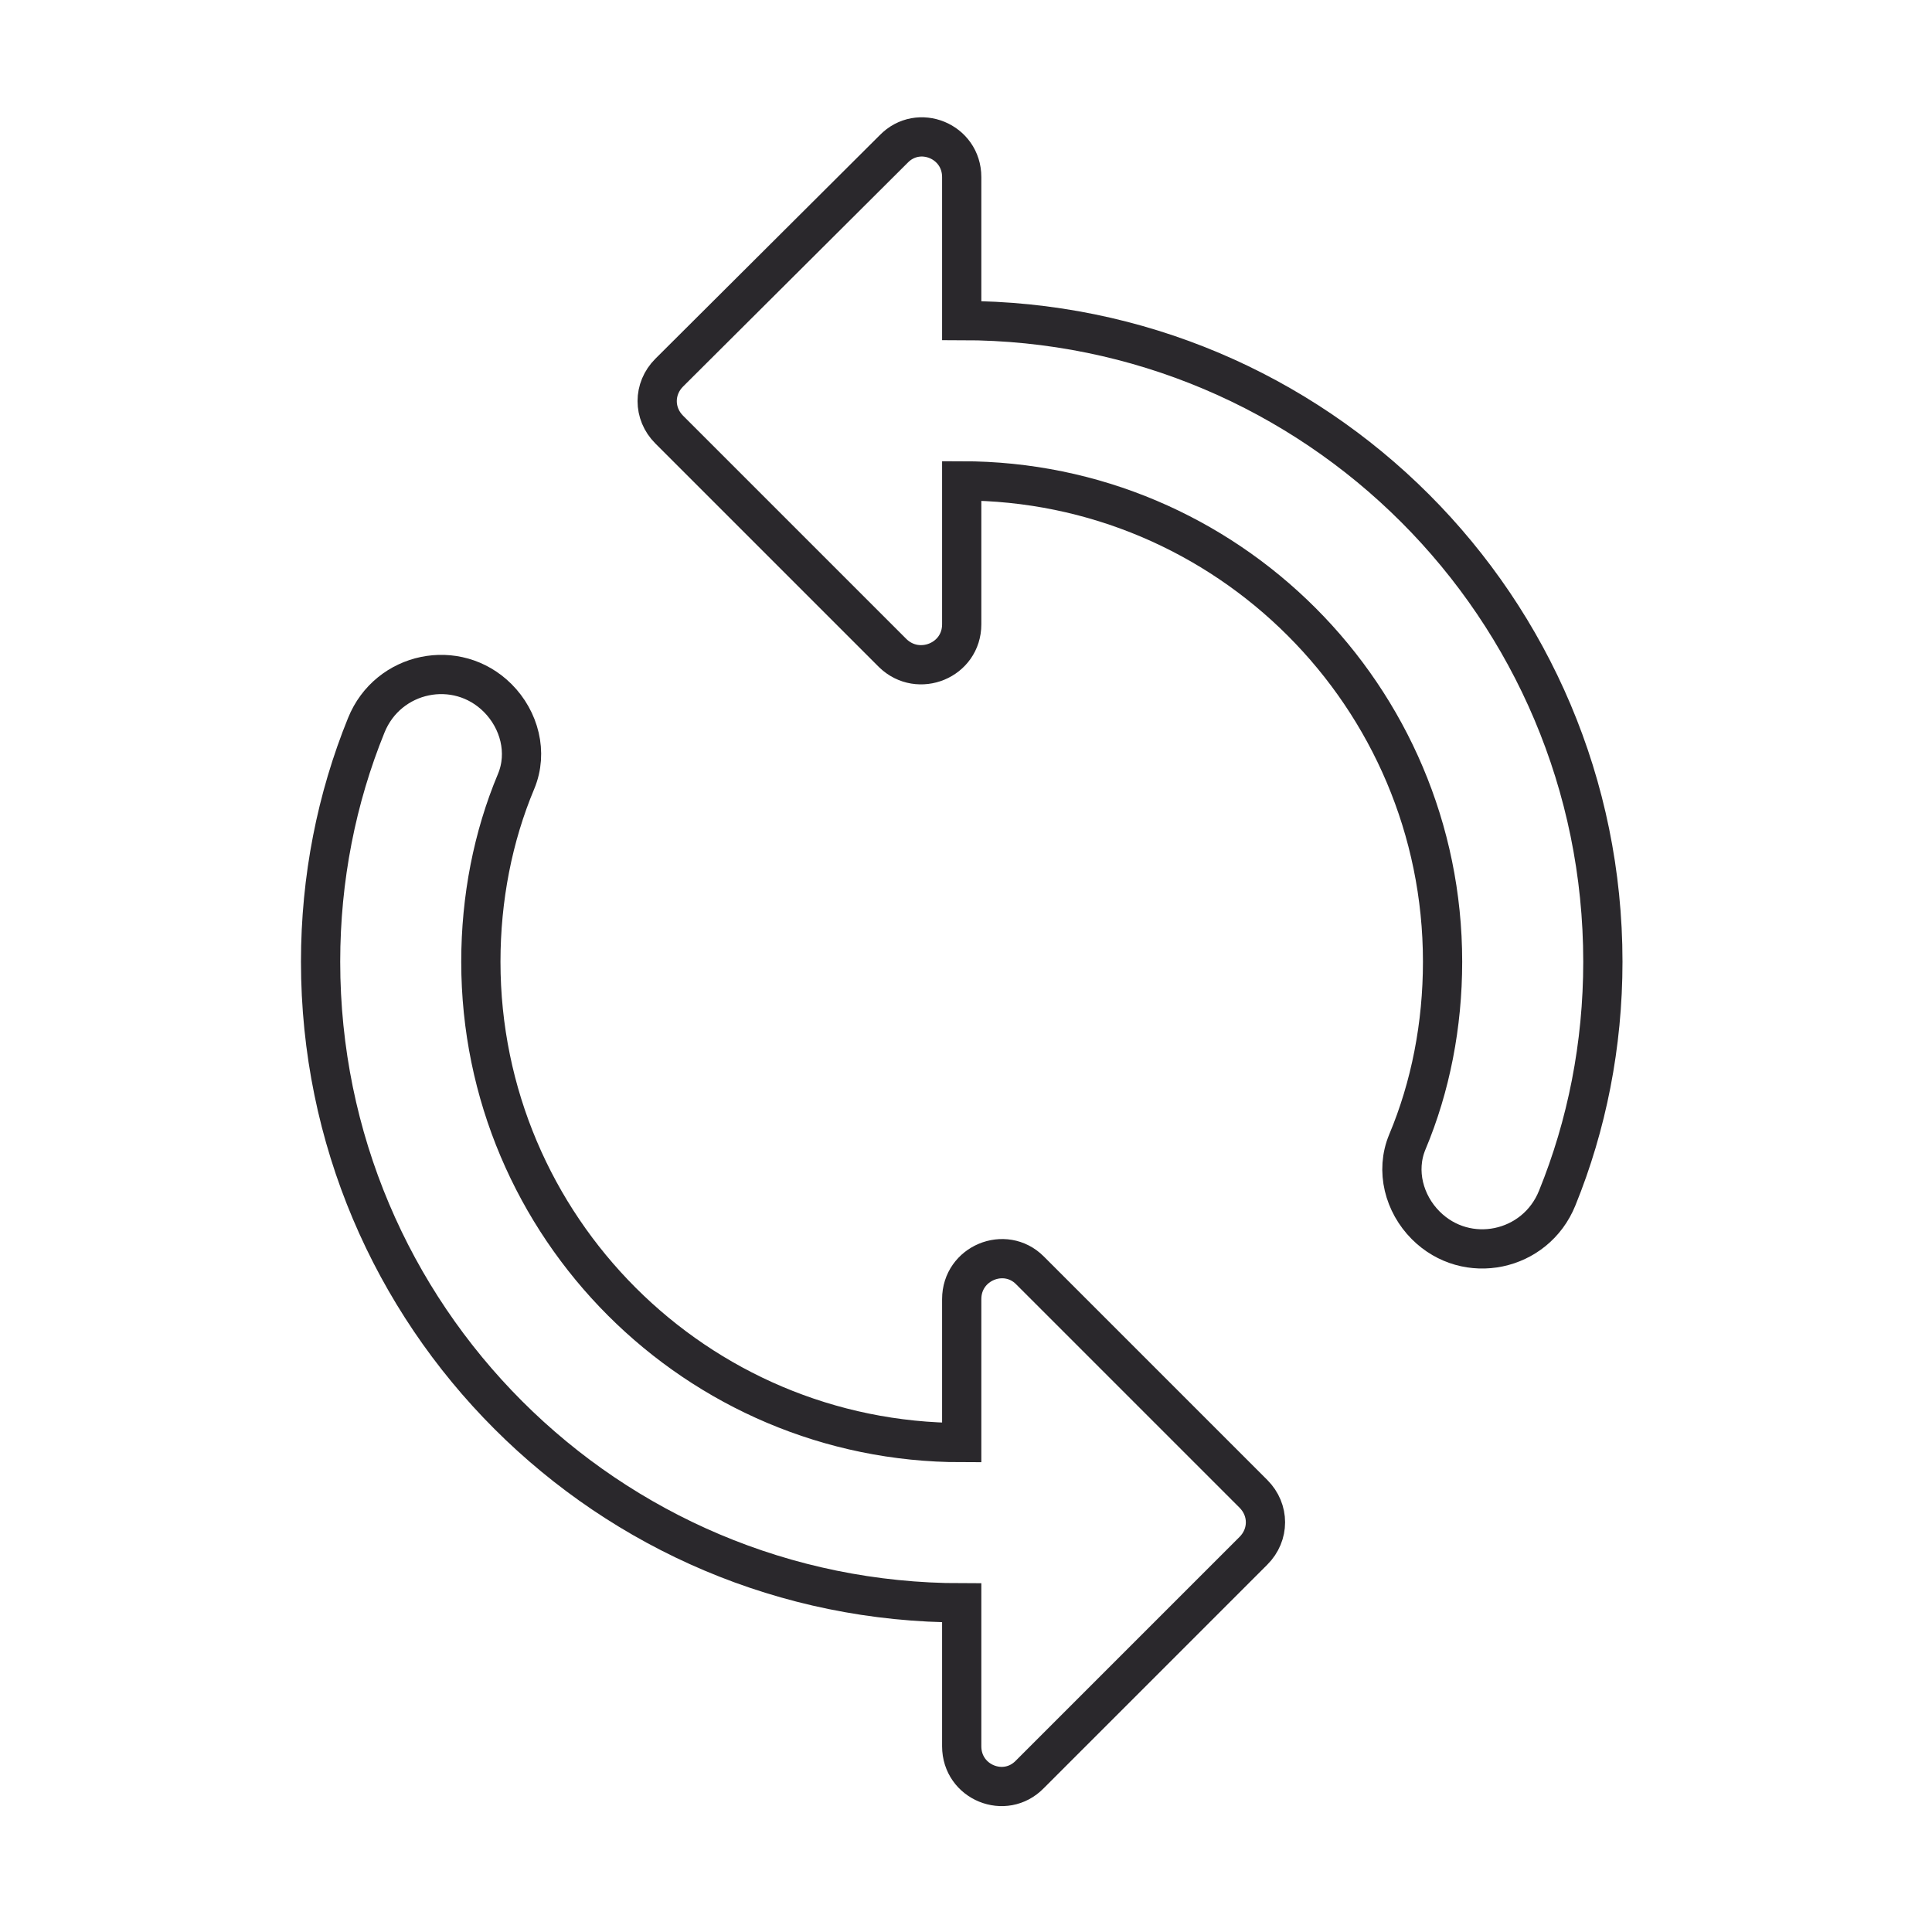
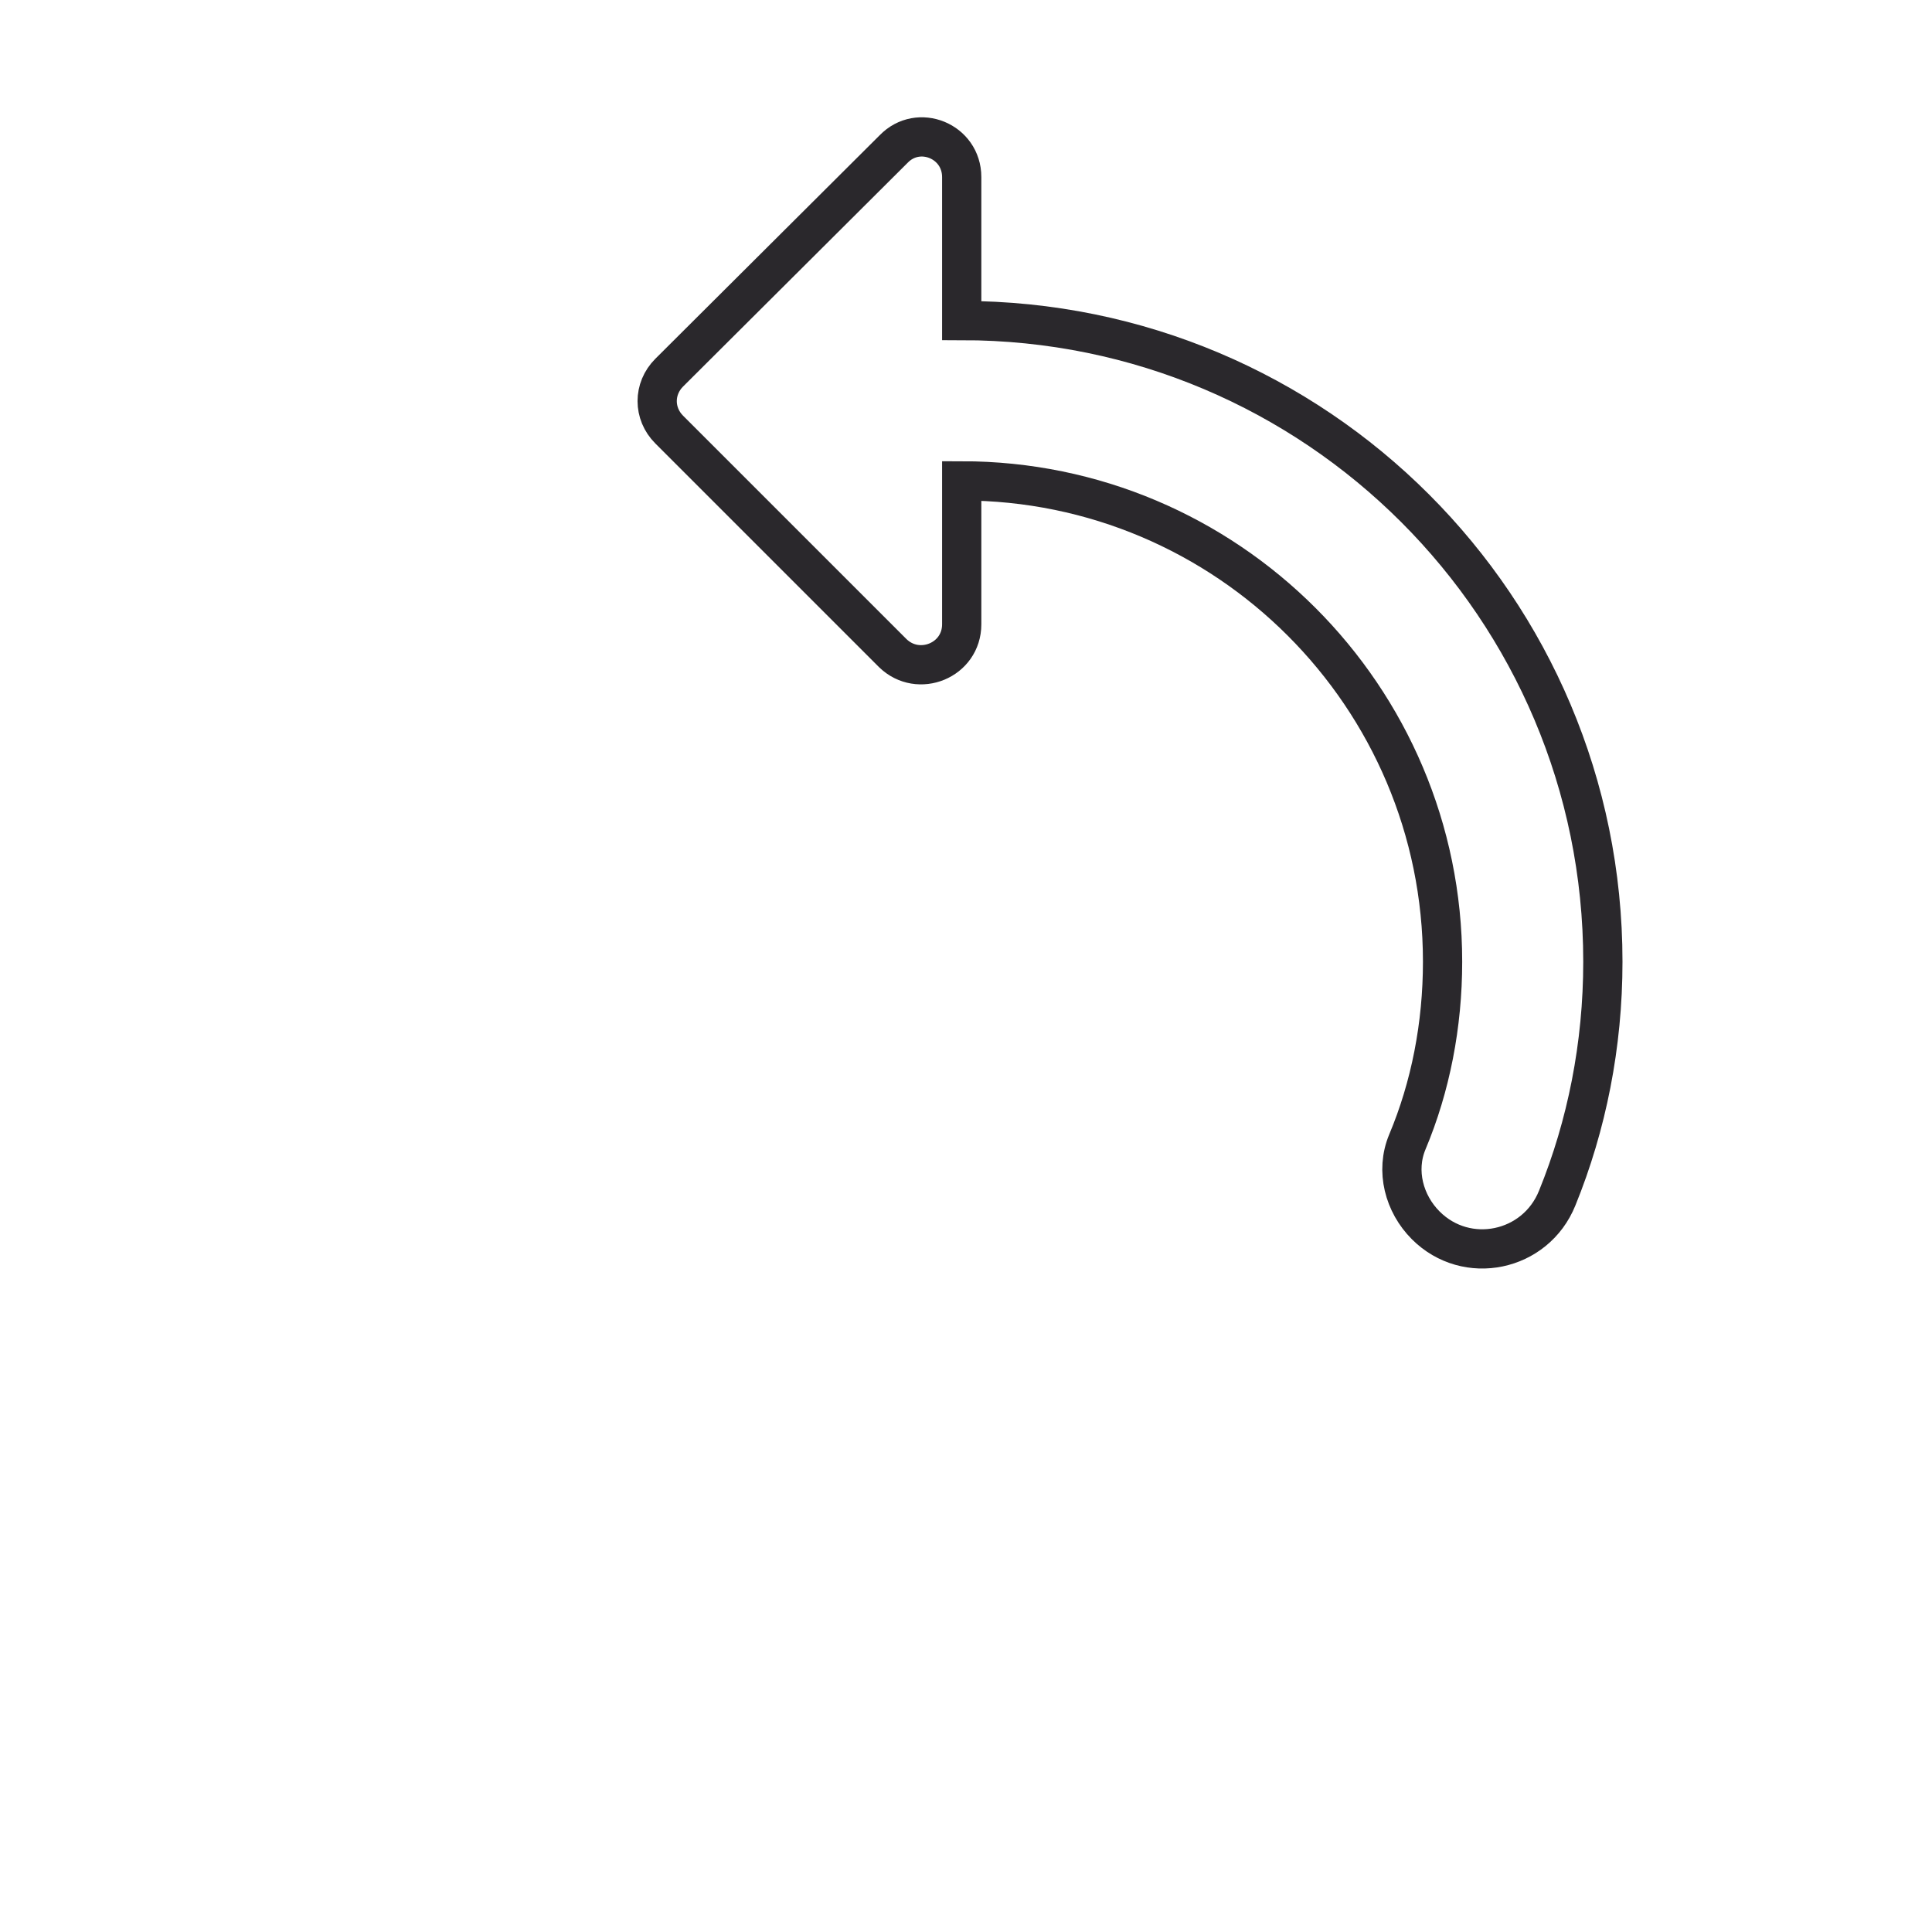
<svg xmlns="http://www.w3.org/2000/svg" width="64px" height="64px" viewBox="0 0 64 64" version="1.1">
  <title>automotive</title>
  <g id="Icons" stroke="none" stroke-width="1" fill="none" fill-rule="evenodd">
    <g id="Line-art-icons" transform="translate(-831, -1768)">
      <g id="automotive" transform="translate(831.027, 1768)">
        <g id="autoPay" transform="translate(-0, 0)">
          <polygon points="0 0 63.716 0 63.716 63.716 4.14943799e-15 63.716" />
          <path d="M31.831,10.619 L31.831,5.867 C31.831,4.672 30.398,4.088 29.575,4.938 L22.141,12.345 C21.61,12.876 21.61,13.699 22.141,14.23 L29.548,21.637 C30.398,22.46 31.831,21.876 31.831,20.681 L31.831,15.929 C40.619,15.929 47.76,23.07 47.76,31.858 C47.76,33.955 47.362,35.999 46.592,37.831 C46.194,38.787 46.486,39.875 47.203,40.592 C48.557,41.946 50.84,41.468 51.557,39.689 C52.539,37.274 53.07,34.619 53.07,31.858 C53.07,20.123 43.566,10.619 31.831,10.619 Z" id="Path" stroke="#2A282C" stroke-width="1.3" />
-           <path d="M31.831,47.787 C23.044,47.787 15.902,40.645 15.902,31.858 C15.902,29.76 16.301,27.716 17.07,25.884 C17.469,24.929 17.177,23.84 16.46,23.123 C15.106,21.769 12.823,22.247 12.106,24.026 C11.124,26.442 10.593,29.097 10.593,31.858 C10.593,43.592 20.097,53.096 31.831,53.096 L31.831,57.848 C31.831,59.043 33.265,59.627 34.088,58.778 L41.495,51.371 C42.026,50.84 42.026,50.017 41.495,49.486 L34.088,42.079 C33.265,41.256 31.831,41.84 31.831,43.035 L31.831,47.787 Z" id="Path" stroke="#2A282C" stroke-width="1.3" />
        </g>
      </g>
    </g>
  </g>
</svg>